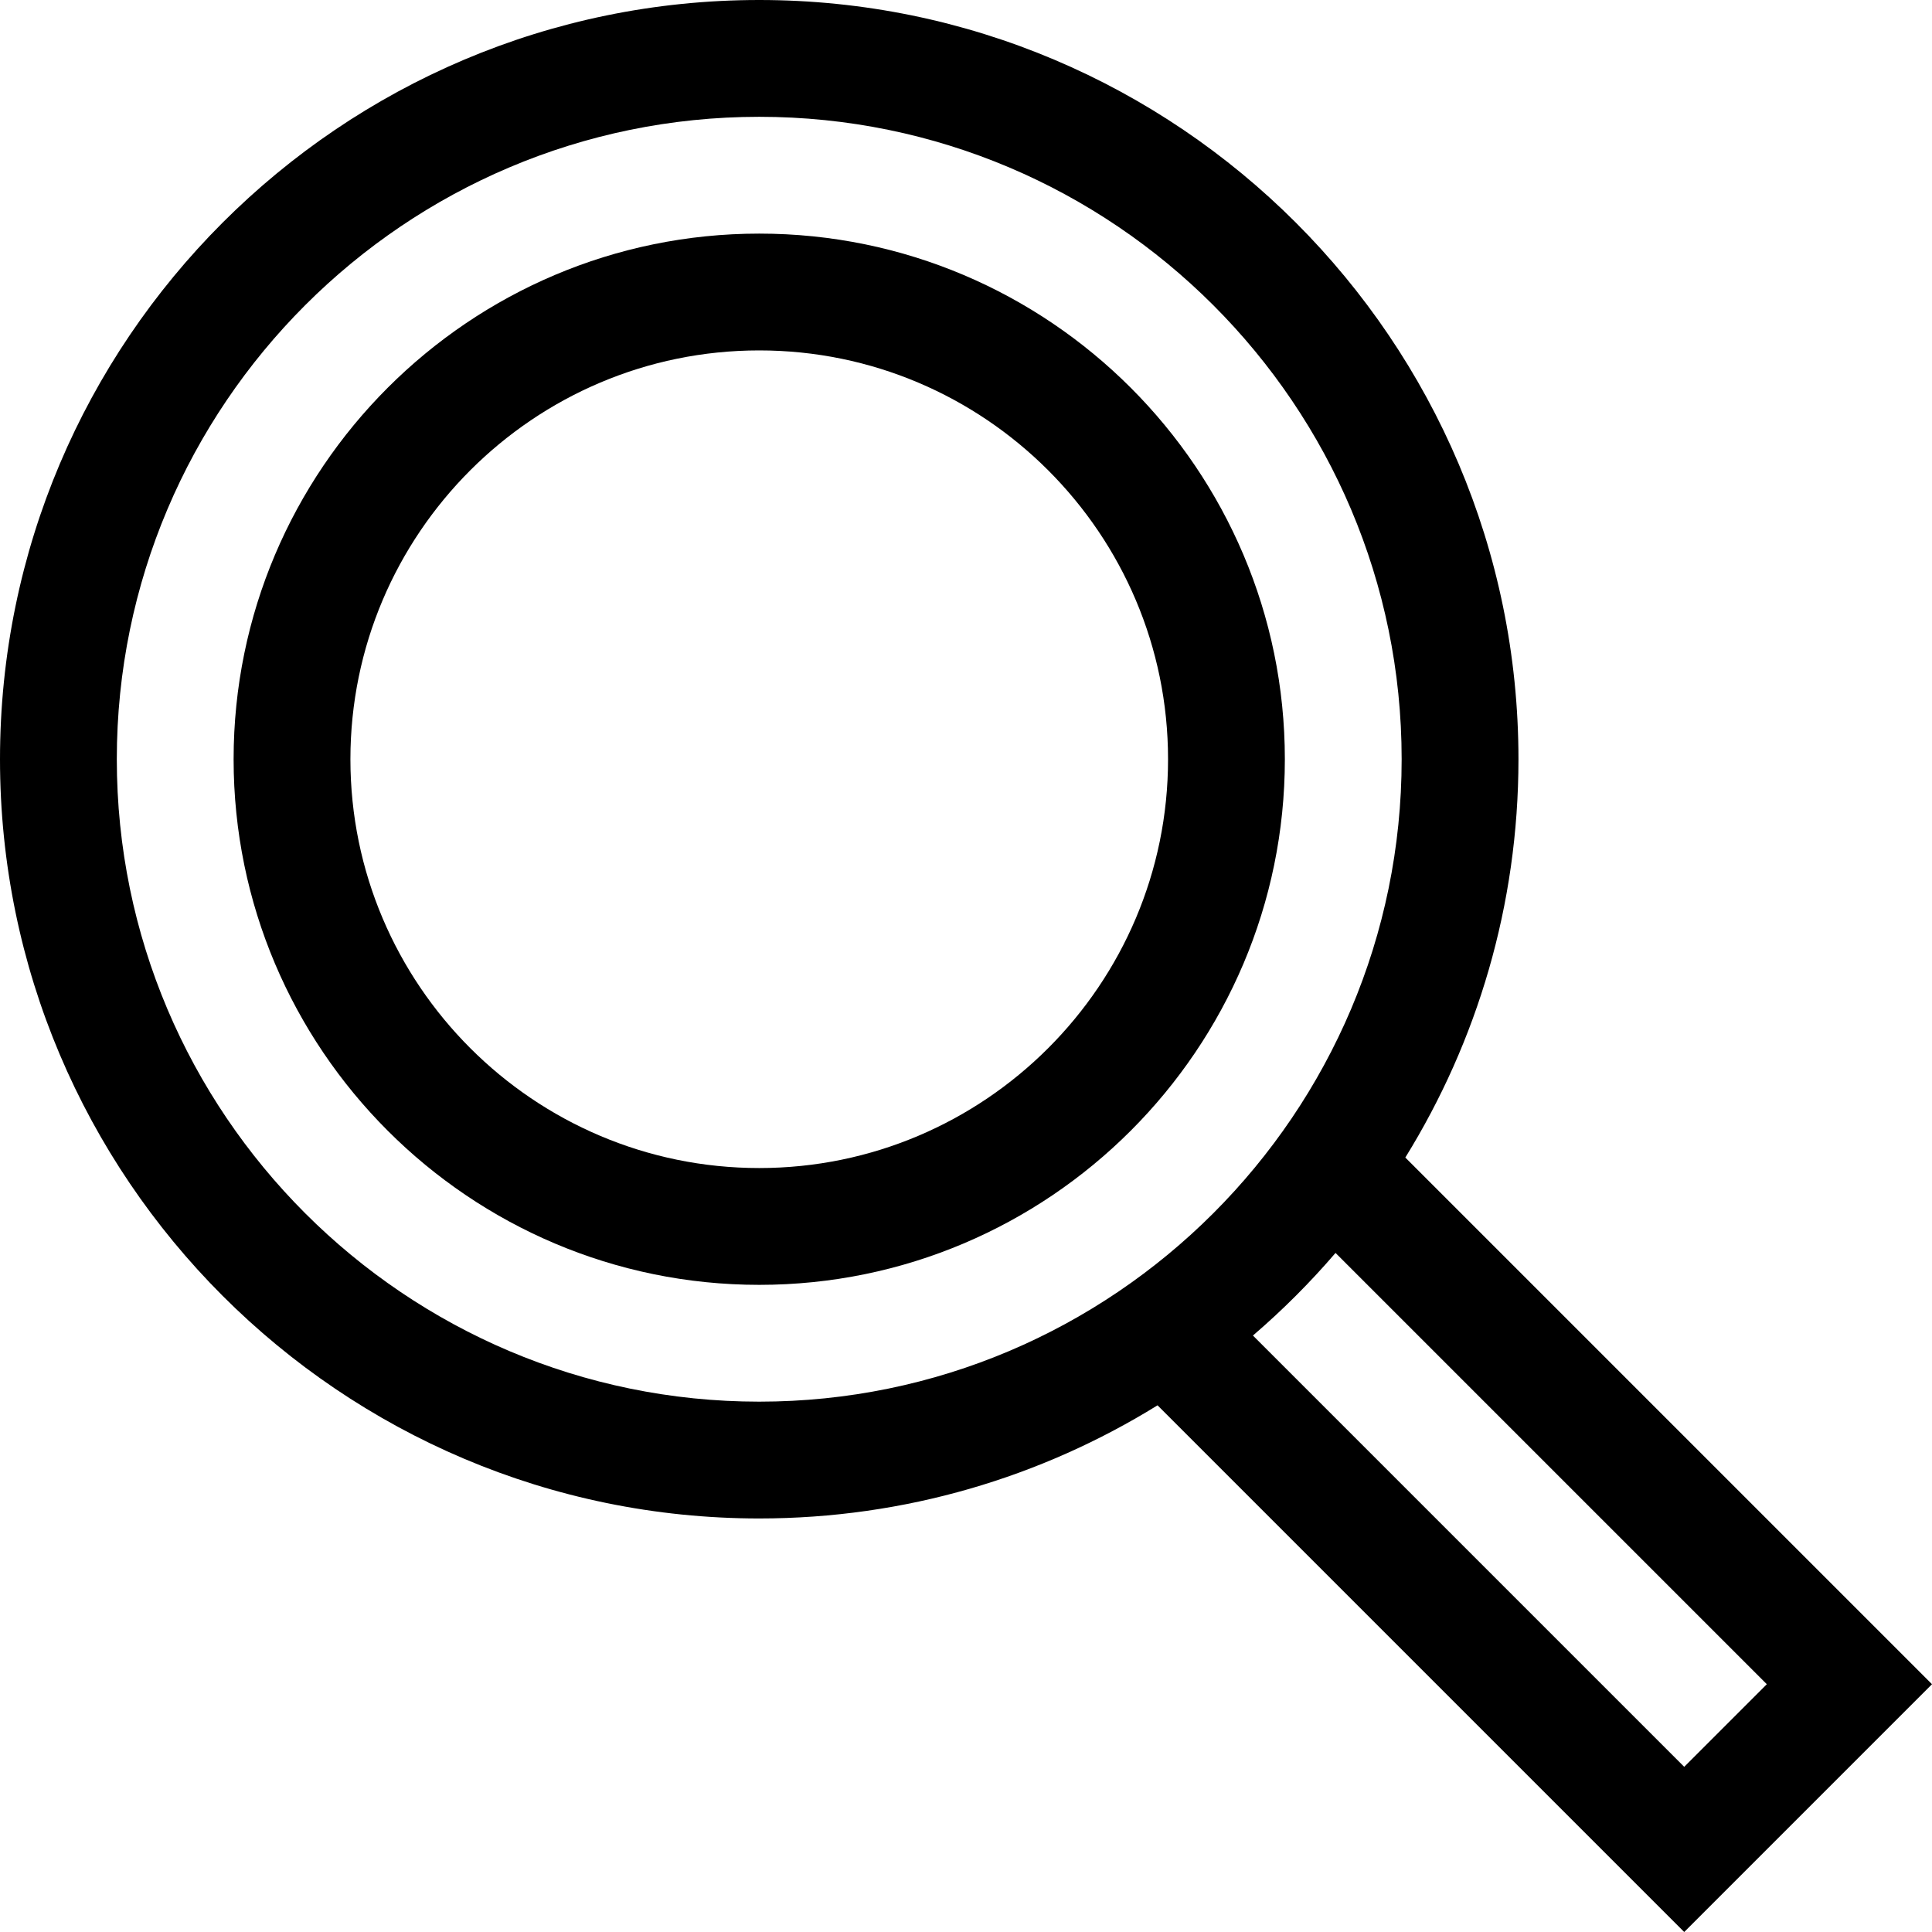
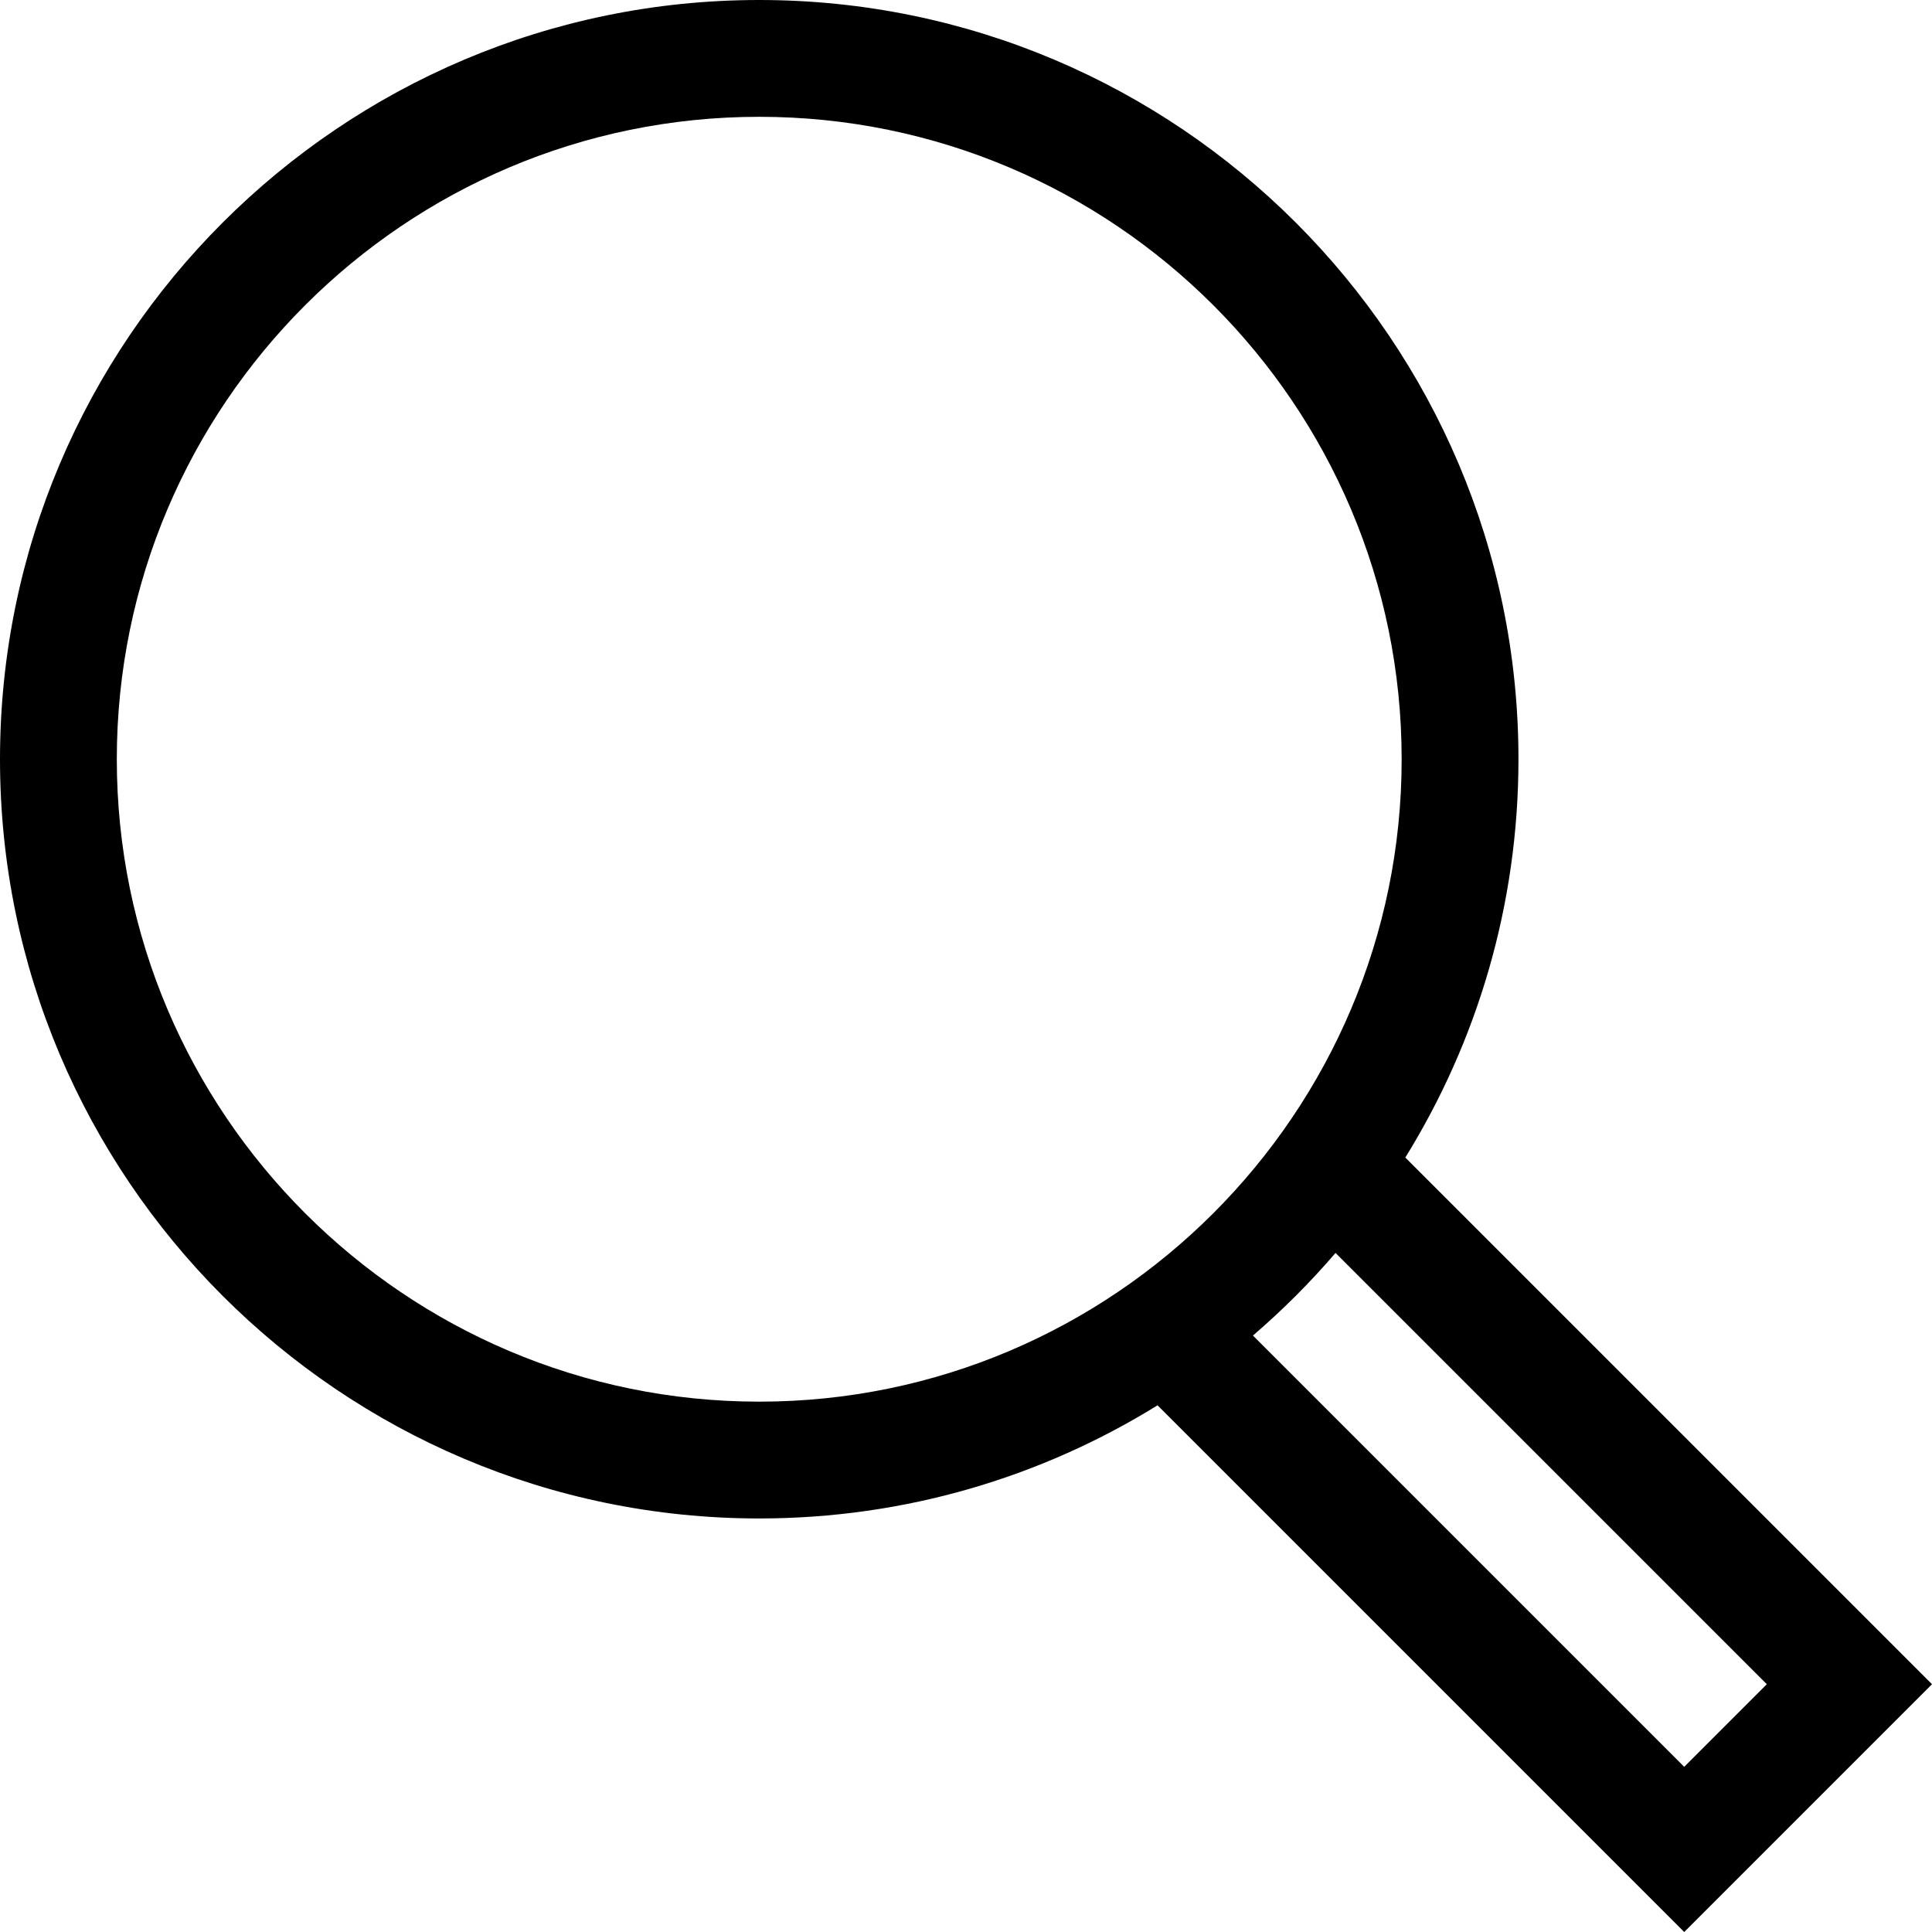
<svg xmlns="http://www.w3.org/2000/svg" fill="#000000" height="800px" width="800px" version="1.1" id="Layer_1" viewBox="0 0 512 512" xml:space="preserve">
  <g>
    <g>
      <path d="M372.423,306.76c19-30.707,29.985-66.87,29.985-105.556C402.408,90.26,312.148,0,201.204,0S0,90.26,0,201.204    s90.26,201.204,201.204,201.204c38.686,0,74.85-10.985,105.556-29.985L446.336,512L512,446.336L372.423,306.76z M201.204,371.453    c-93.876,0-170.249-76.373-170.249-170.249c0-93.876,76.374-170.249,170.249-170.249s170.249,76.374,170.249,170.249    S295.079,371.453,201.204,371.453z M332.042,353.93c7.841-6.729,15.159-14.047,21.888-21.889l114.294,114.295l-21.888,21.888    L332.042,353.93z" />
    </g>
  </g>
  <g>
    <g>
-       <path d="M201.204,61.909c-76.807,0-139.295,62.488-139.295,139.295s62.488,139.295,139.295,139.295    s139.295-62.488,139.295-139.295S278.011,61.909,201.204,61.909z M201.204,309.544c-59.739,0-108.341-48.602-108.341-108.341    S141.465,92.863,201.204,92.863s108.341,48.602,108.341,108.341S260.943,309.544,201.204,309.544z" />
-     </g>
+       </g>
  </g>
</svg>